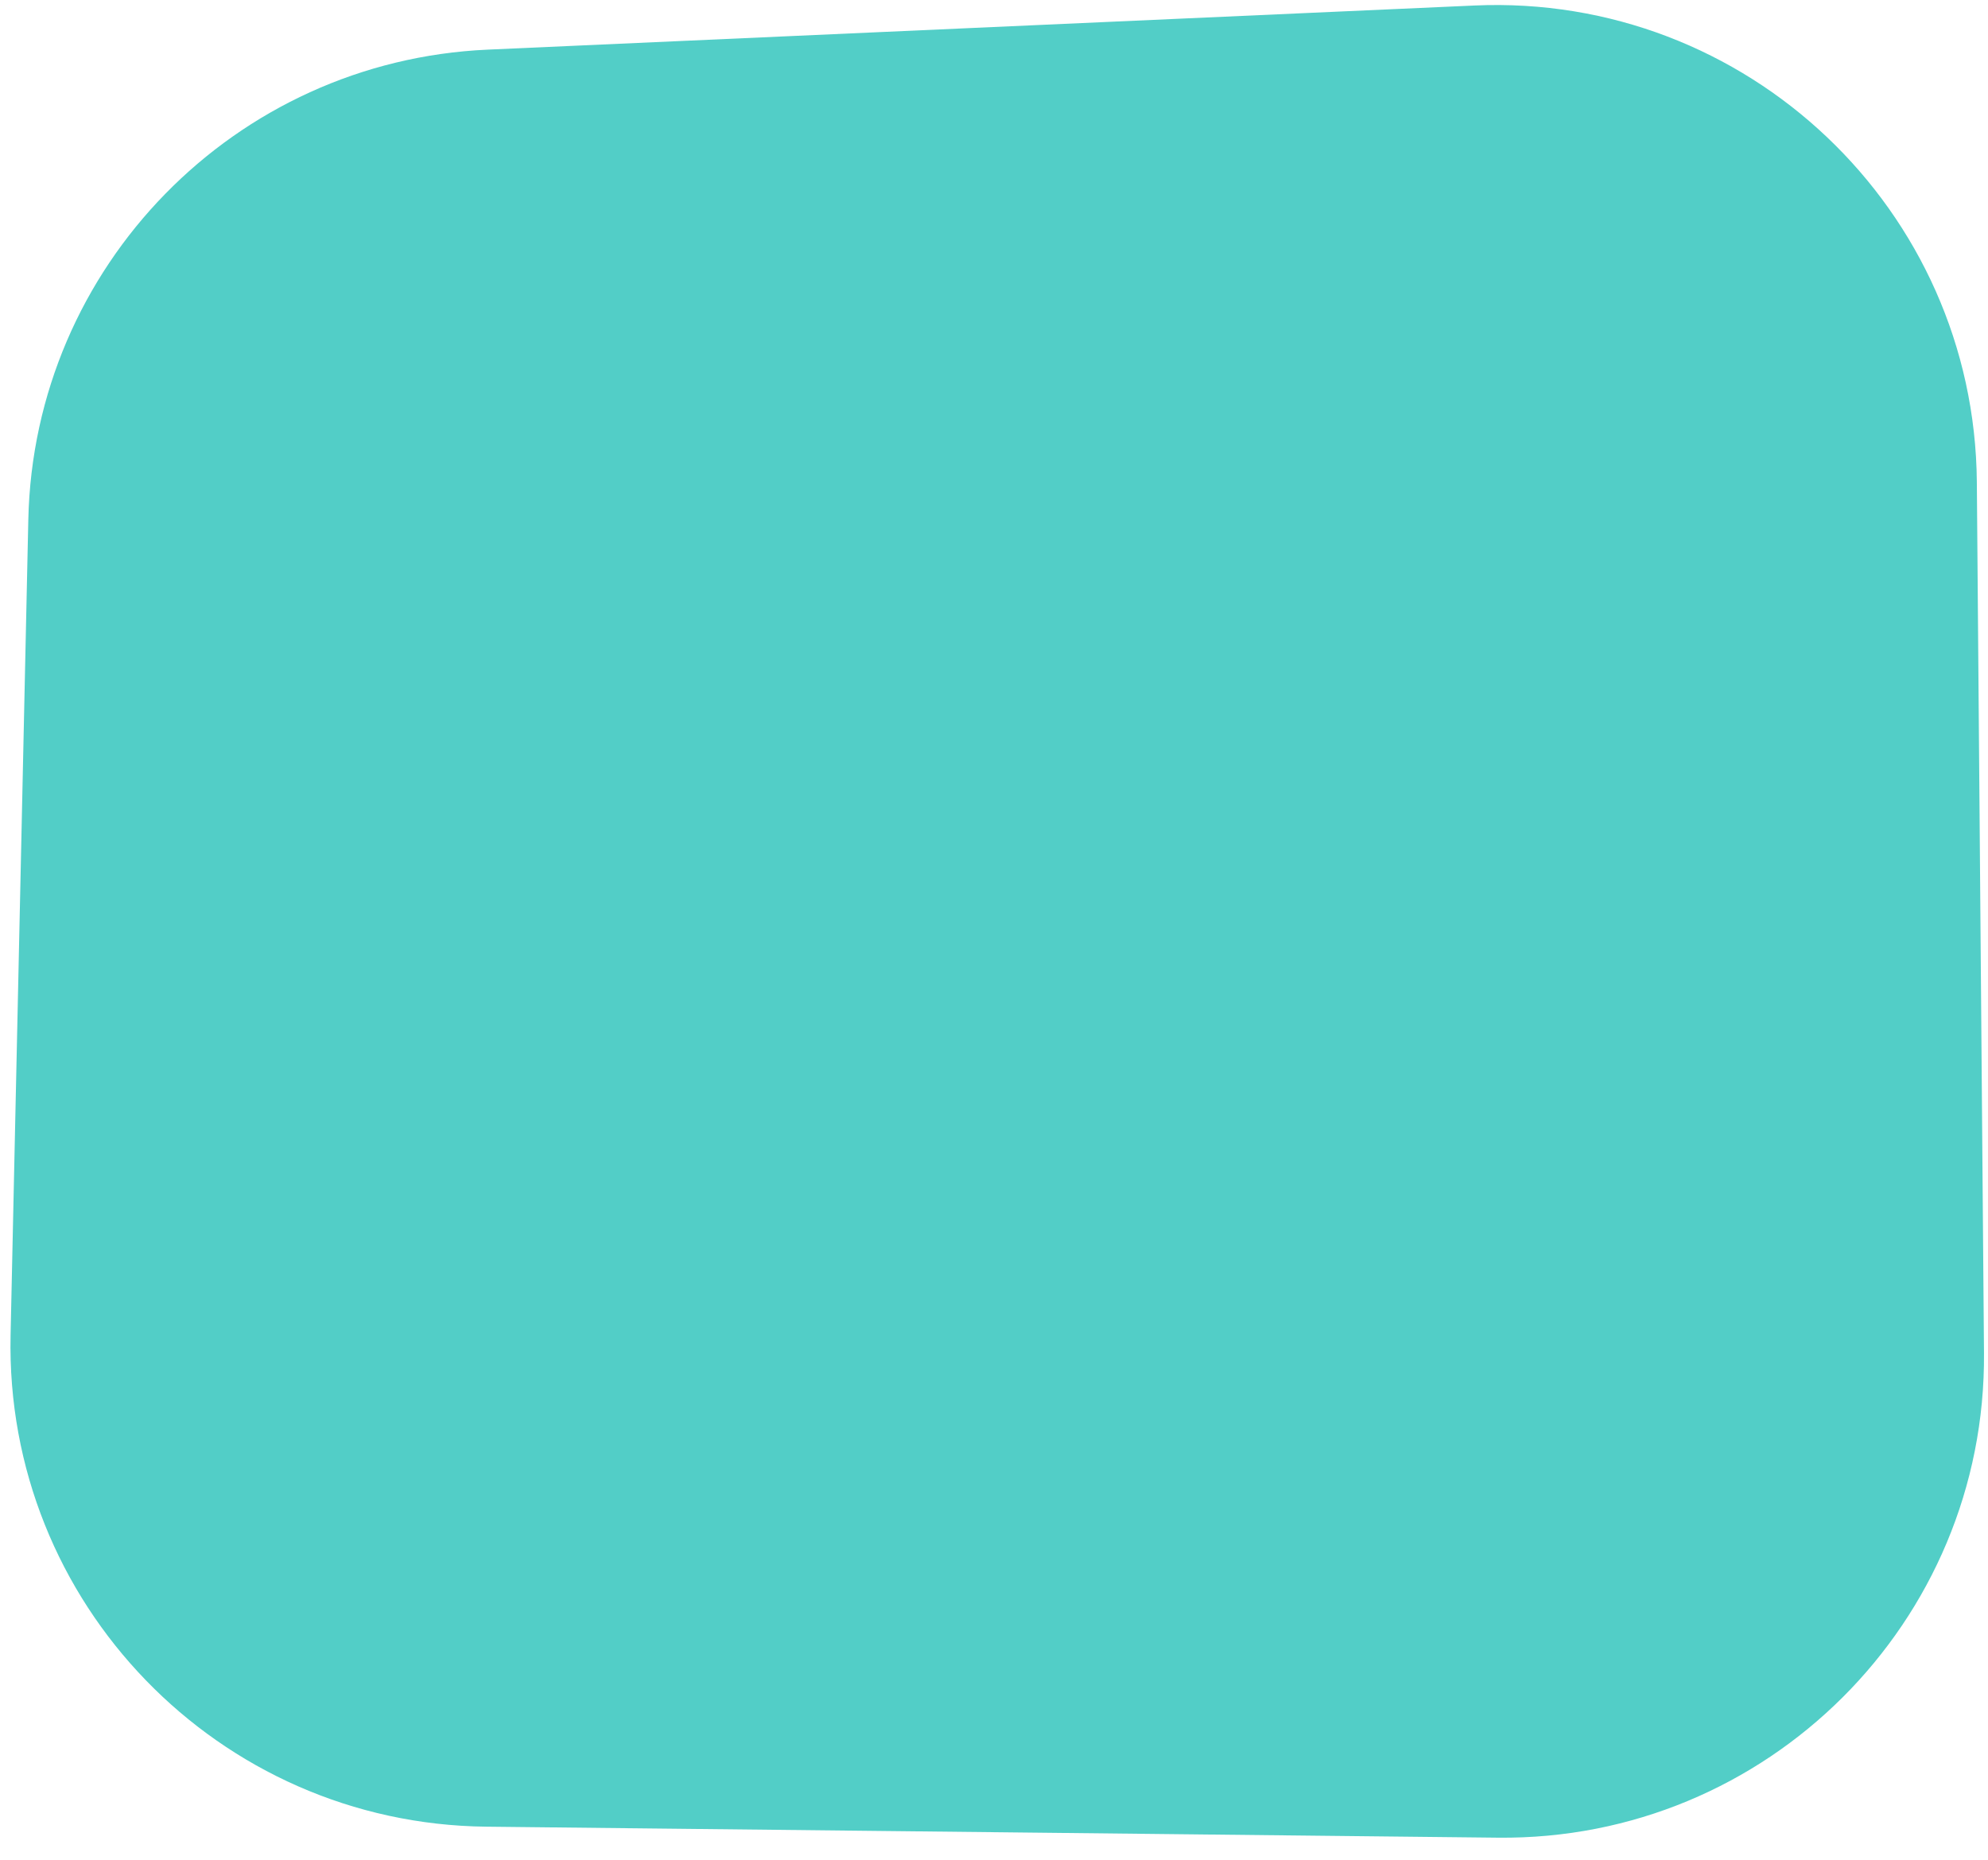
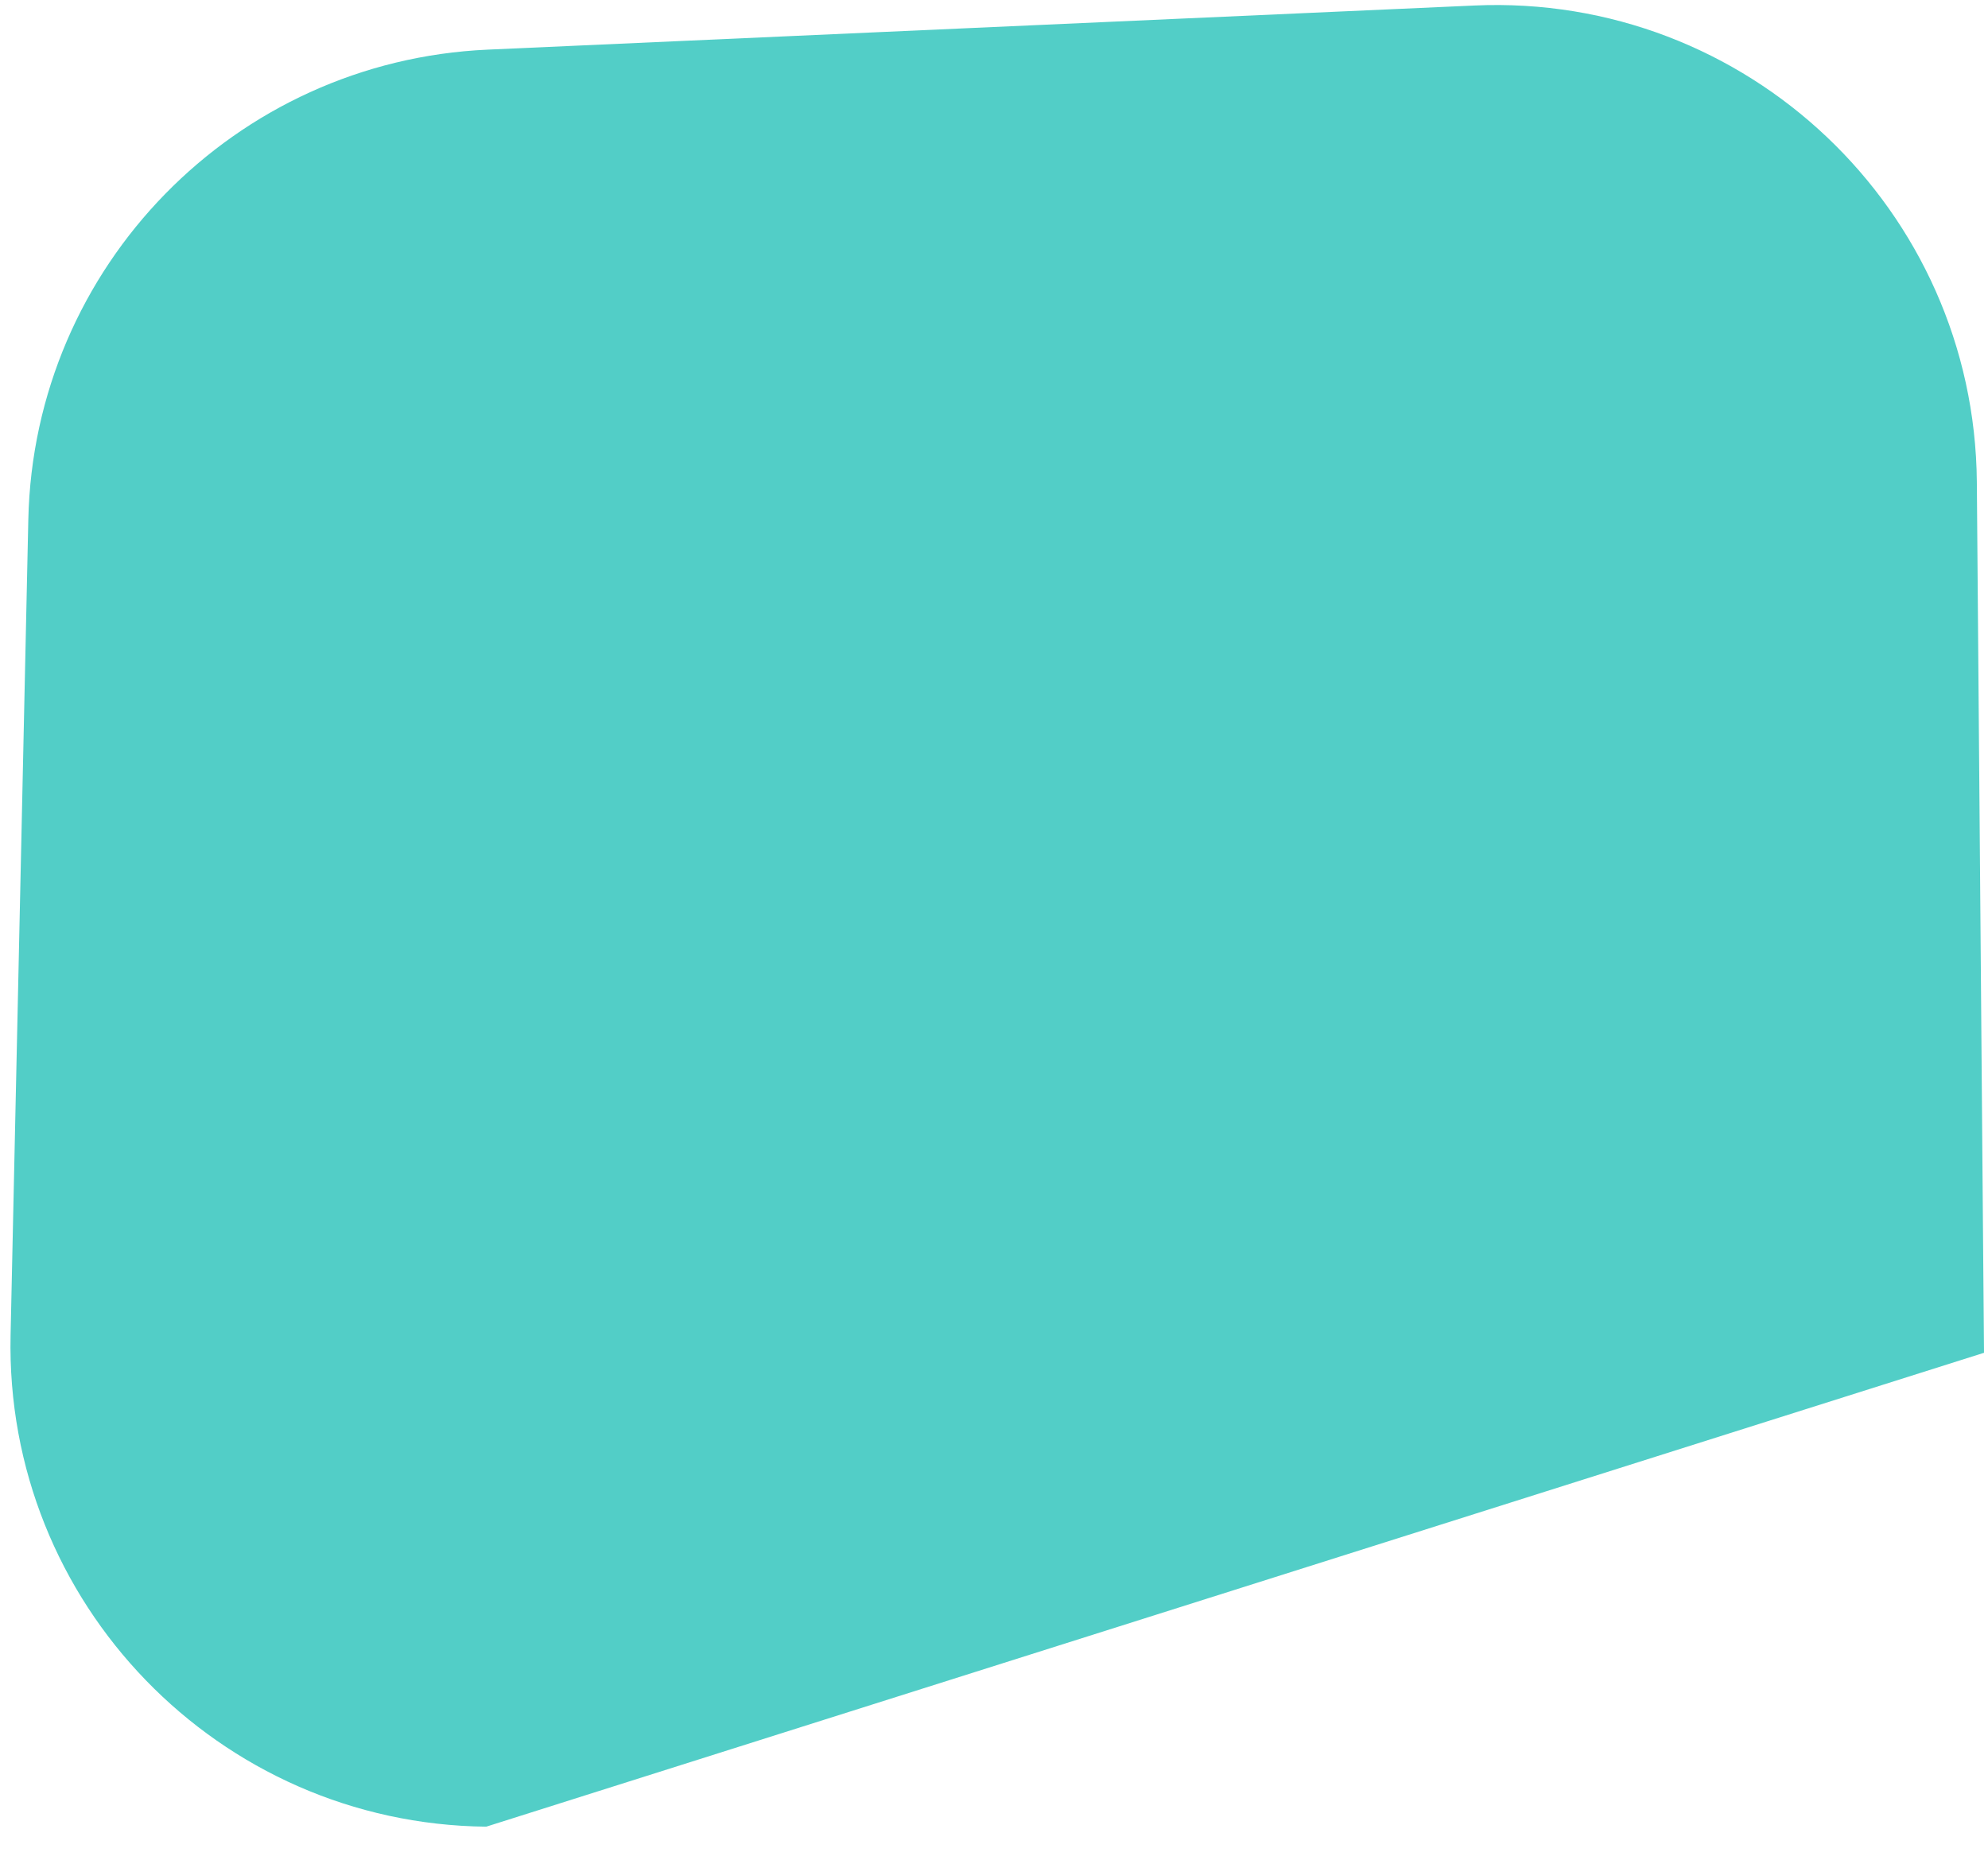
<svg xmlns="http://www.w3.org/2000/svg" width="62" height="58" viewBox="0 0 62 58" fill="none">
-   <path d="M0.883 16.207C1.054 8.311 7.319 1.901 15.209 1.548L45.983 0.172C54.473 -0.207 61.583 6.536 61.652 15.035L61.875 42.189C61.944 50.585 55.108 57.403 46.712 57.311L15.163 56.968C6.815 56.877 0.148 49.989 0.33 41.643L0.883 16.207Z" fill="#52CEC7" />
+   <path d="M0.883 16.207C1.054 8.311 7.319 1.901 15.209 1.548L45.983 0.172C54.473 -0.207 61.583 6.536 61.652 15.035L61.875 42.189L15.163 56.968C6.815 56.877 0.148 49.989 0.33 41.643L0.883 16.207Z" fill="#52CEC7" />
</svg>